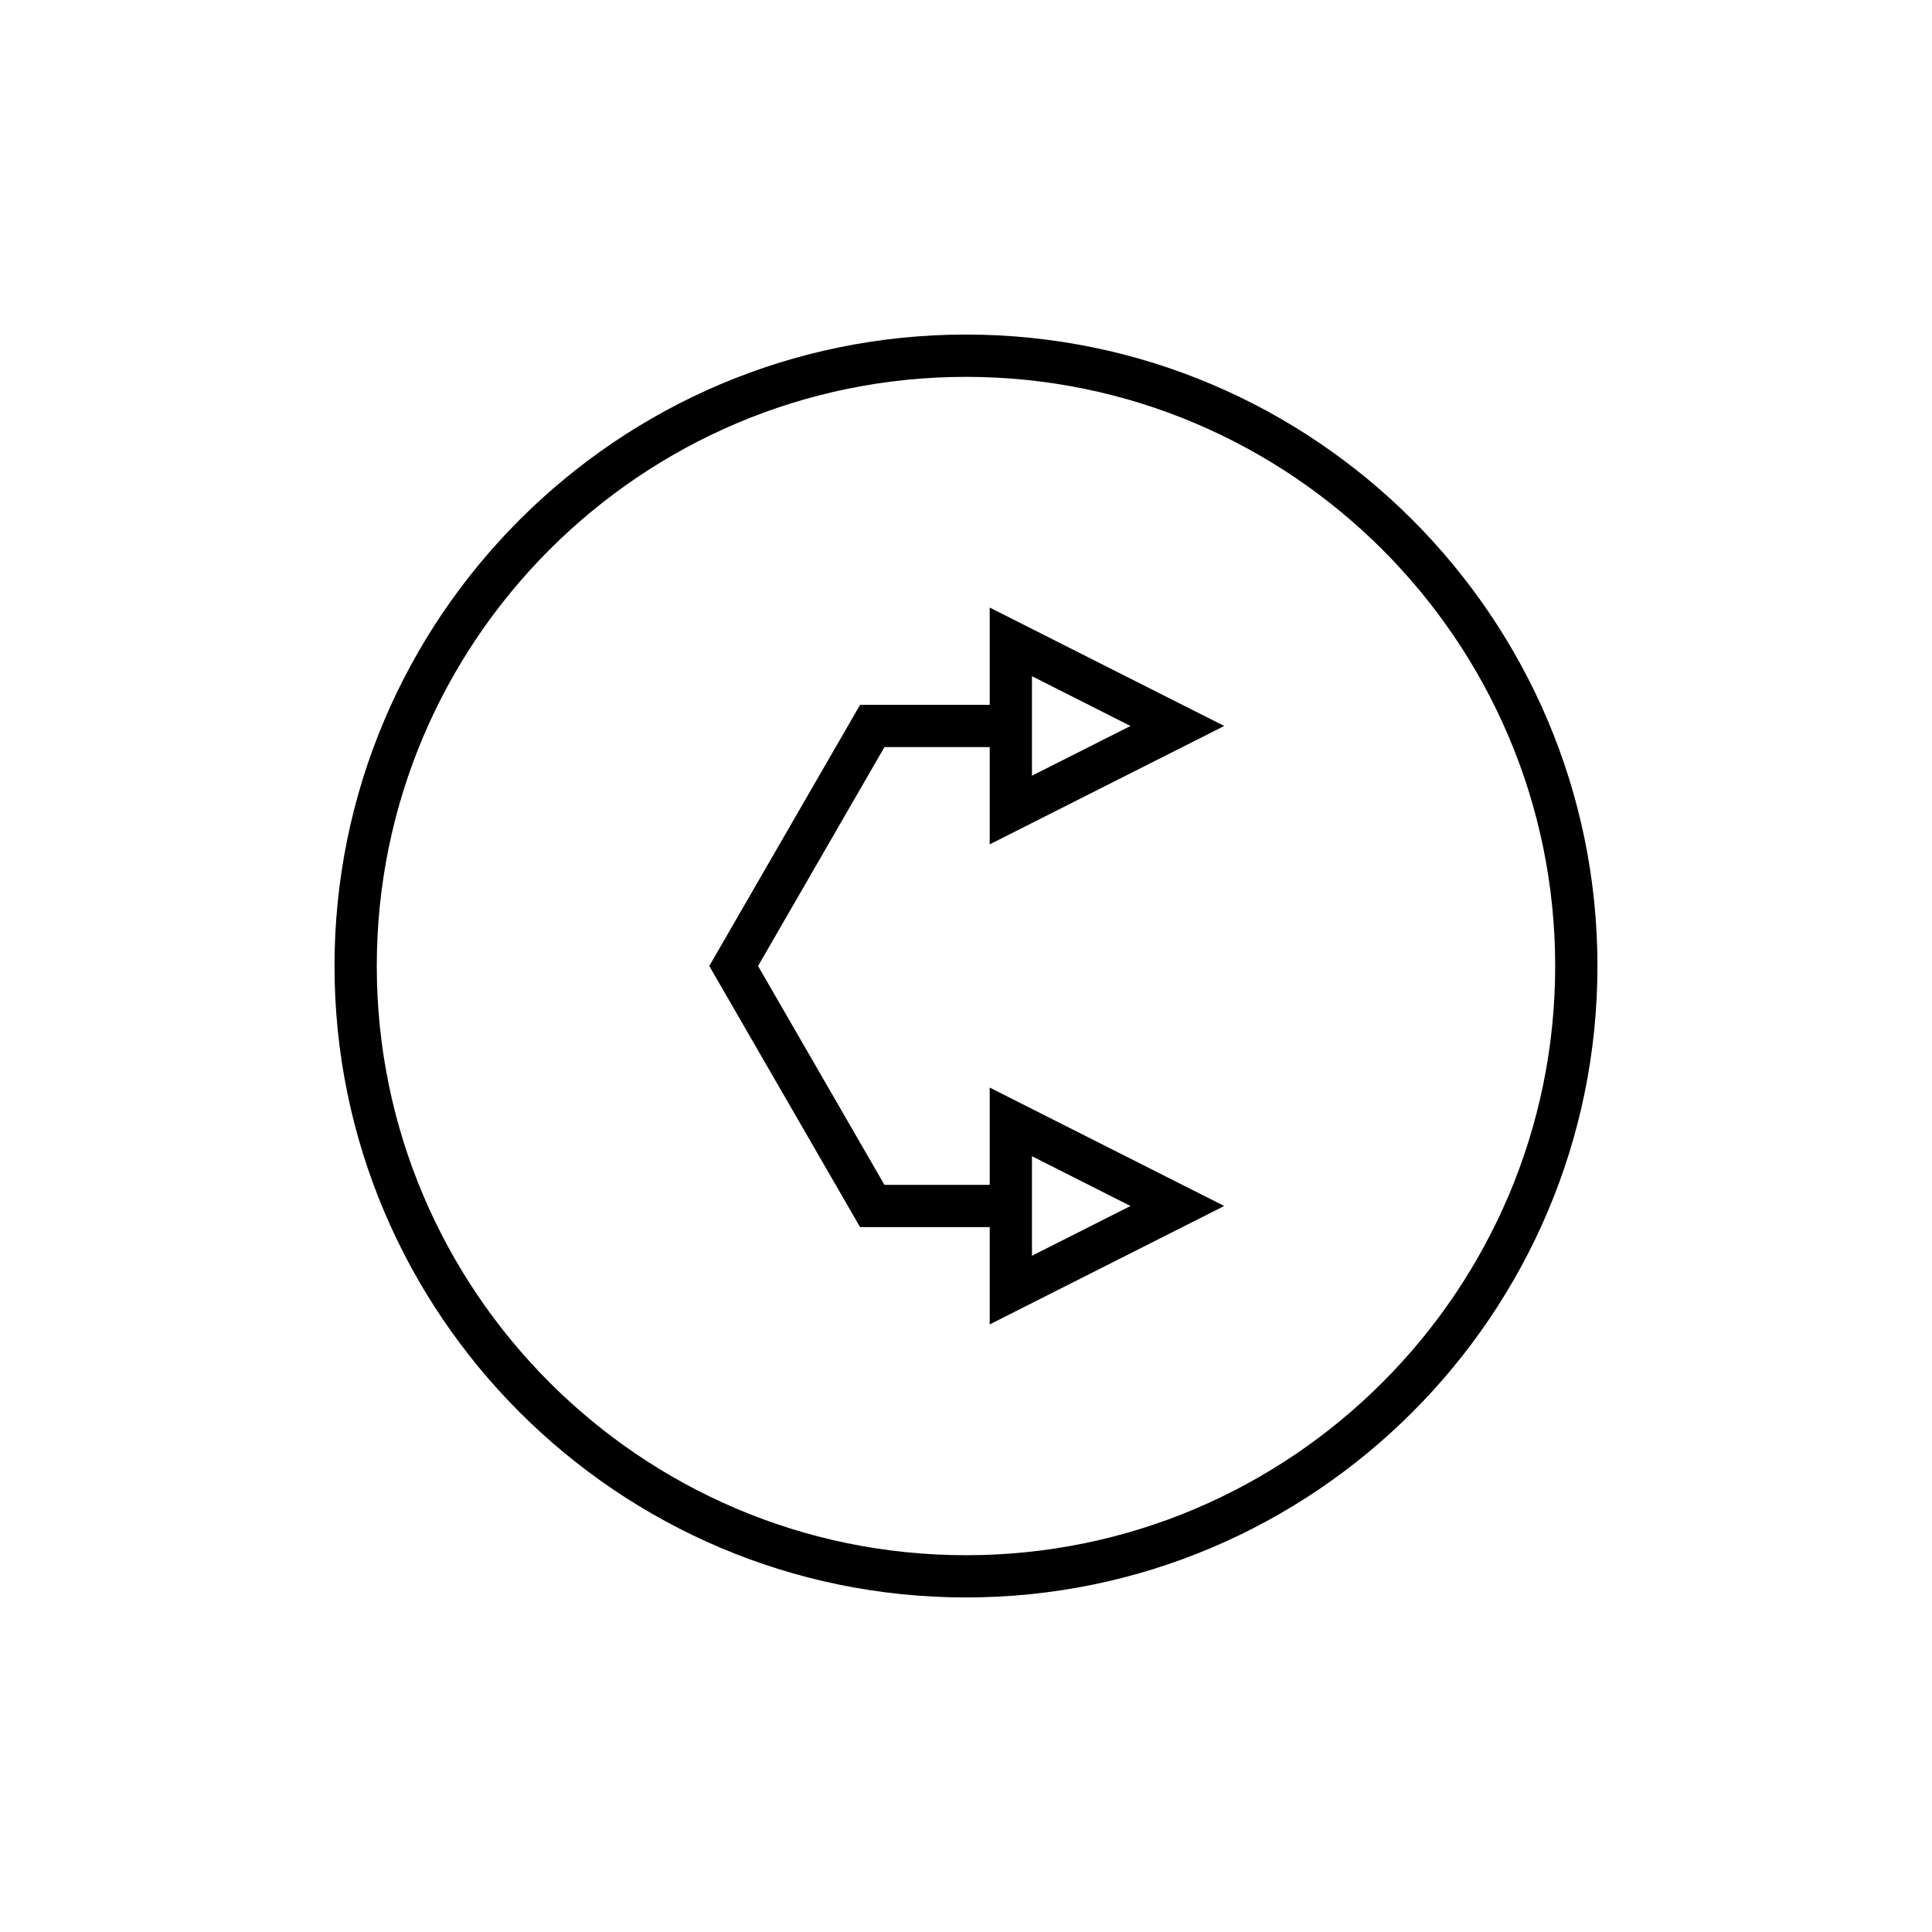
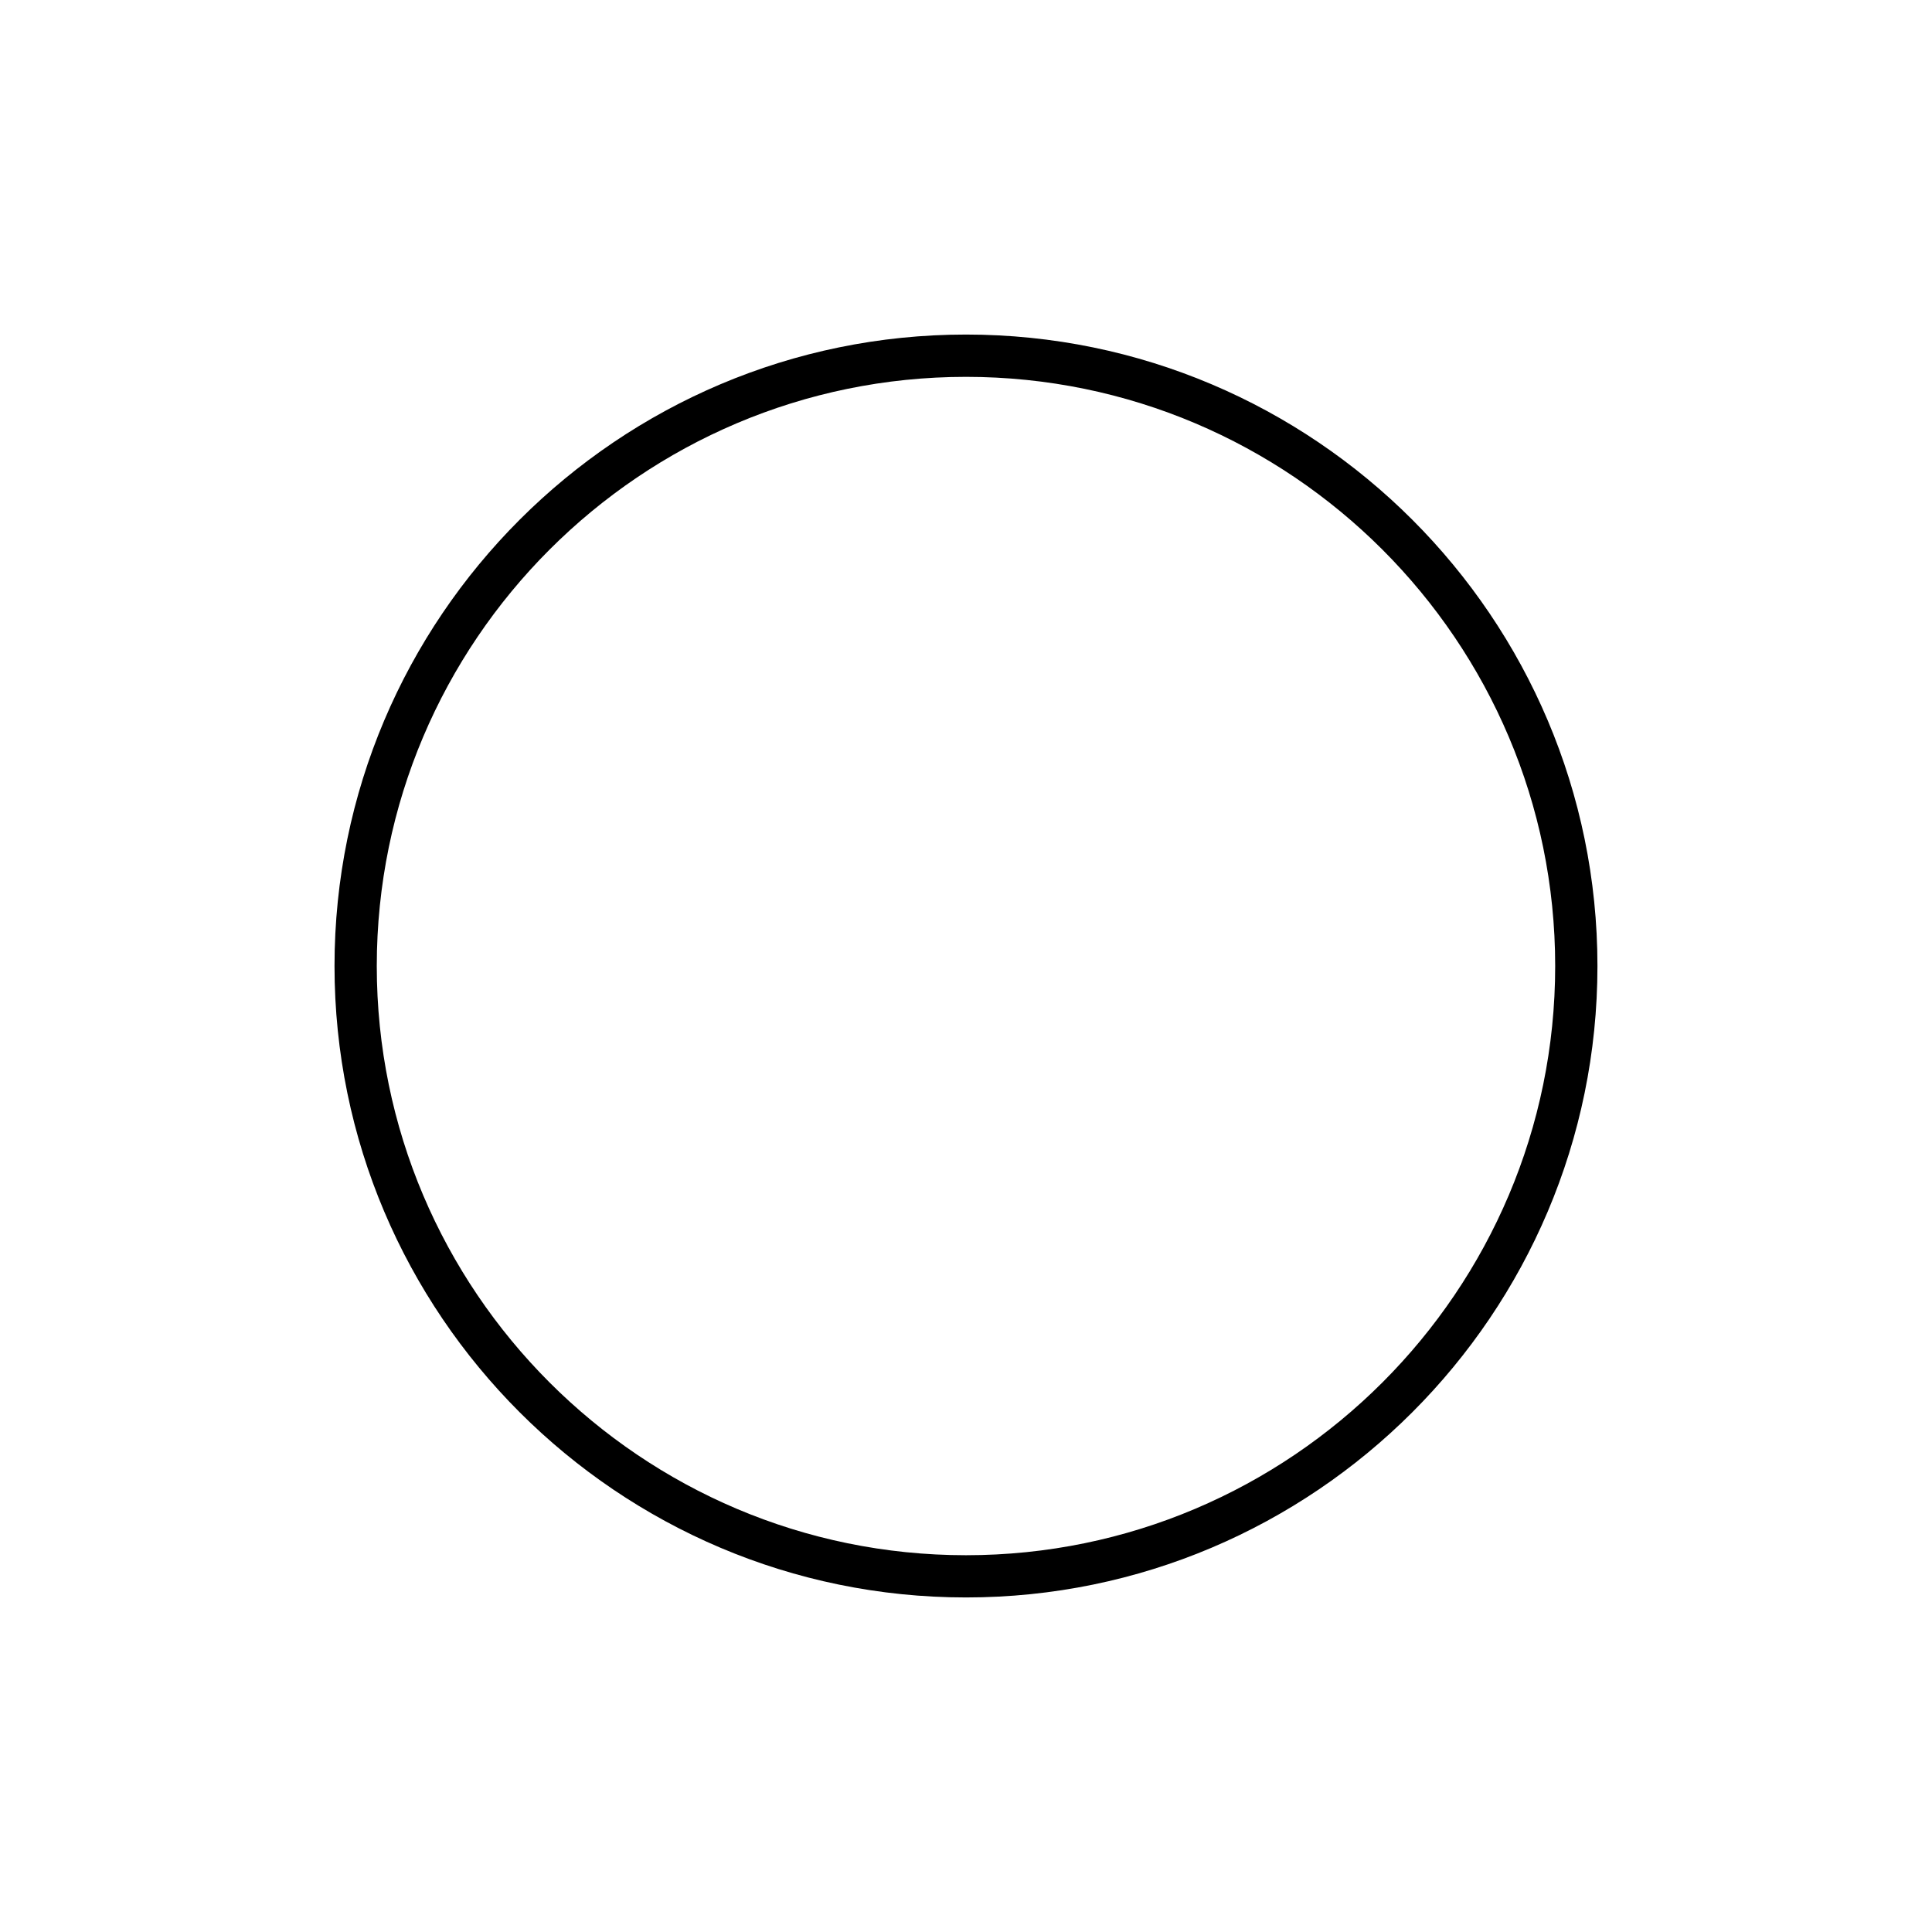
<svg xmlns="http://www.w3.org/2000/svg" fill="#000000" width="800px" height="800px" version="1.1" viewBox="144 144 512 512">
  <g>
    <path d="m400 232.66c-92.277 0-167.35 75.07-167.35 167.34 0 92.27 75.07 167.34 167.35 167.34 92.266 0 167.34-75.07 167.34-167.34 0-92.273-75.07-167.34-167.34-167.34zm0 323.49c-86.102 0-156.15-70.043-156.15-156.14s70.051-156.14 156.15-156.14c86.094 0 156.14 70.043 156.14 156.14 0 86.098-70.047 156.14-156.14 156.14z" />
-     <path d="m468.43 336.39-62.145-31.379v25.781h-34.359l-39.957 69.207 39.957 69.199h34.359v25.781l62.145-31.379-62.145-31.379v25.781h-27.898l-33.496-58 33.496-58.012h27.898v25.77zm-50.949-13.188 26.109 13.188-26.109 13.176zm0 127.21 26.109 13.188-26.109 13.188z" />
  </g>
</svg>